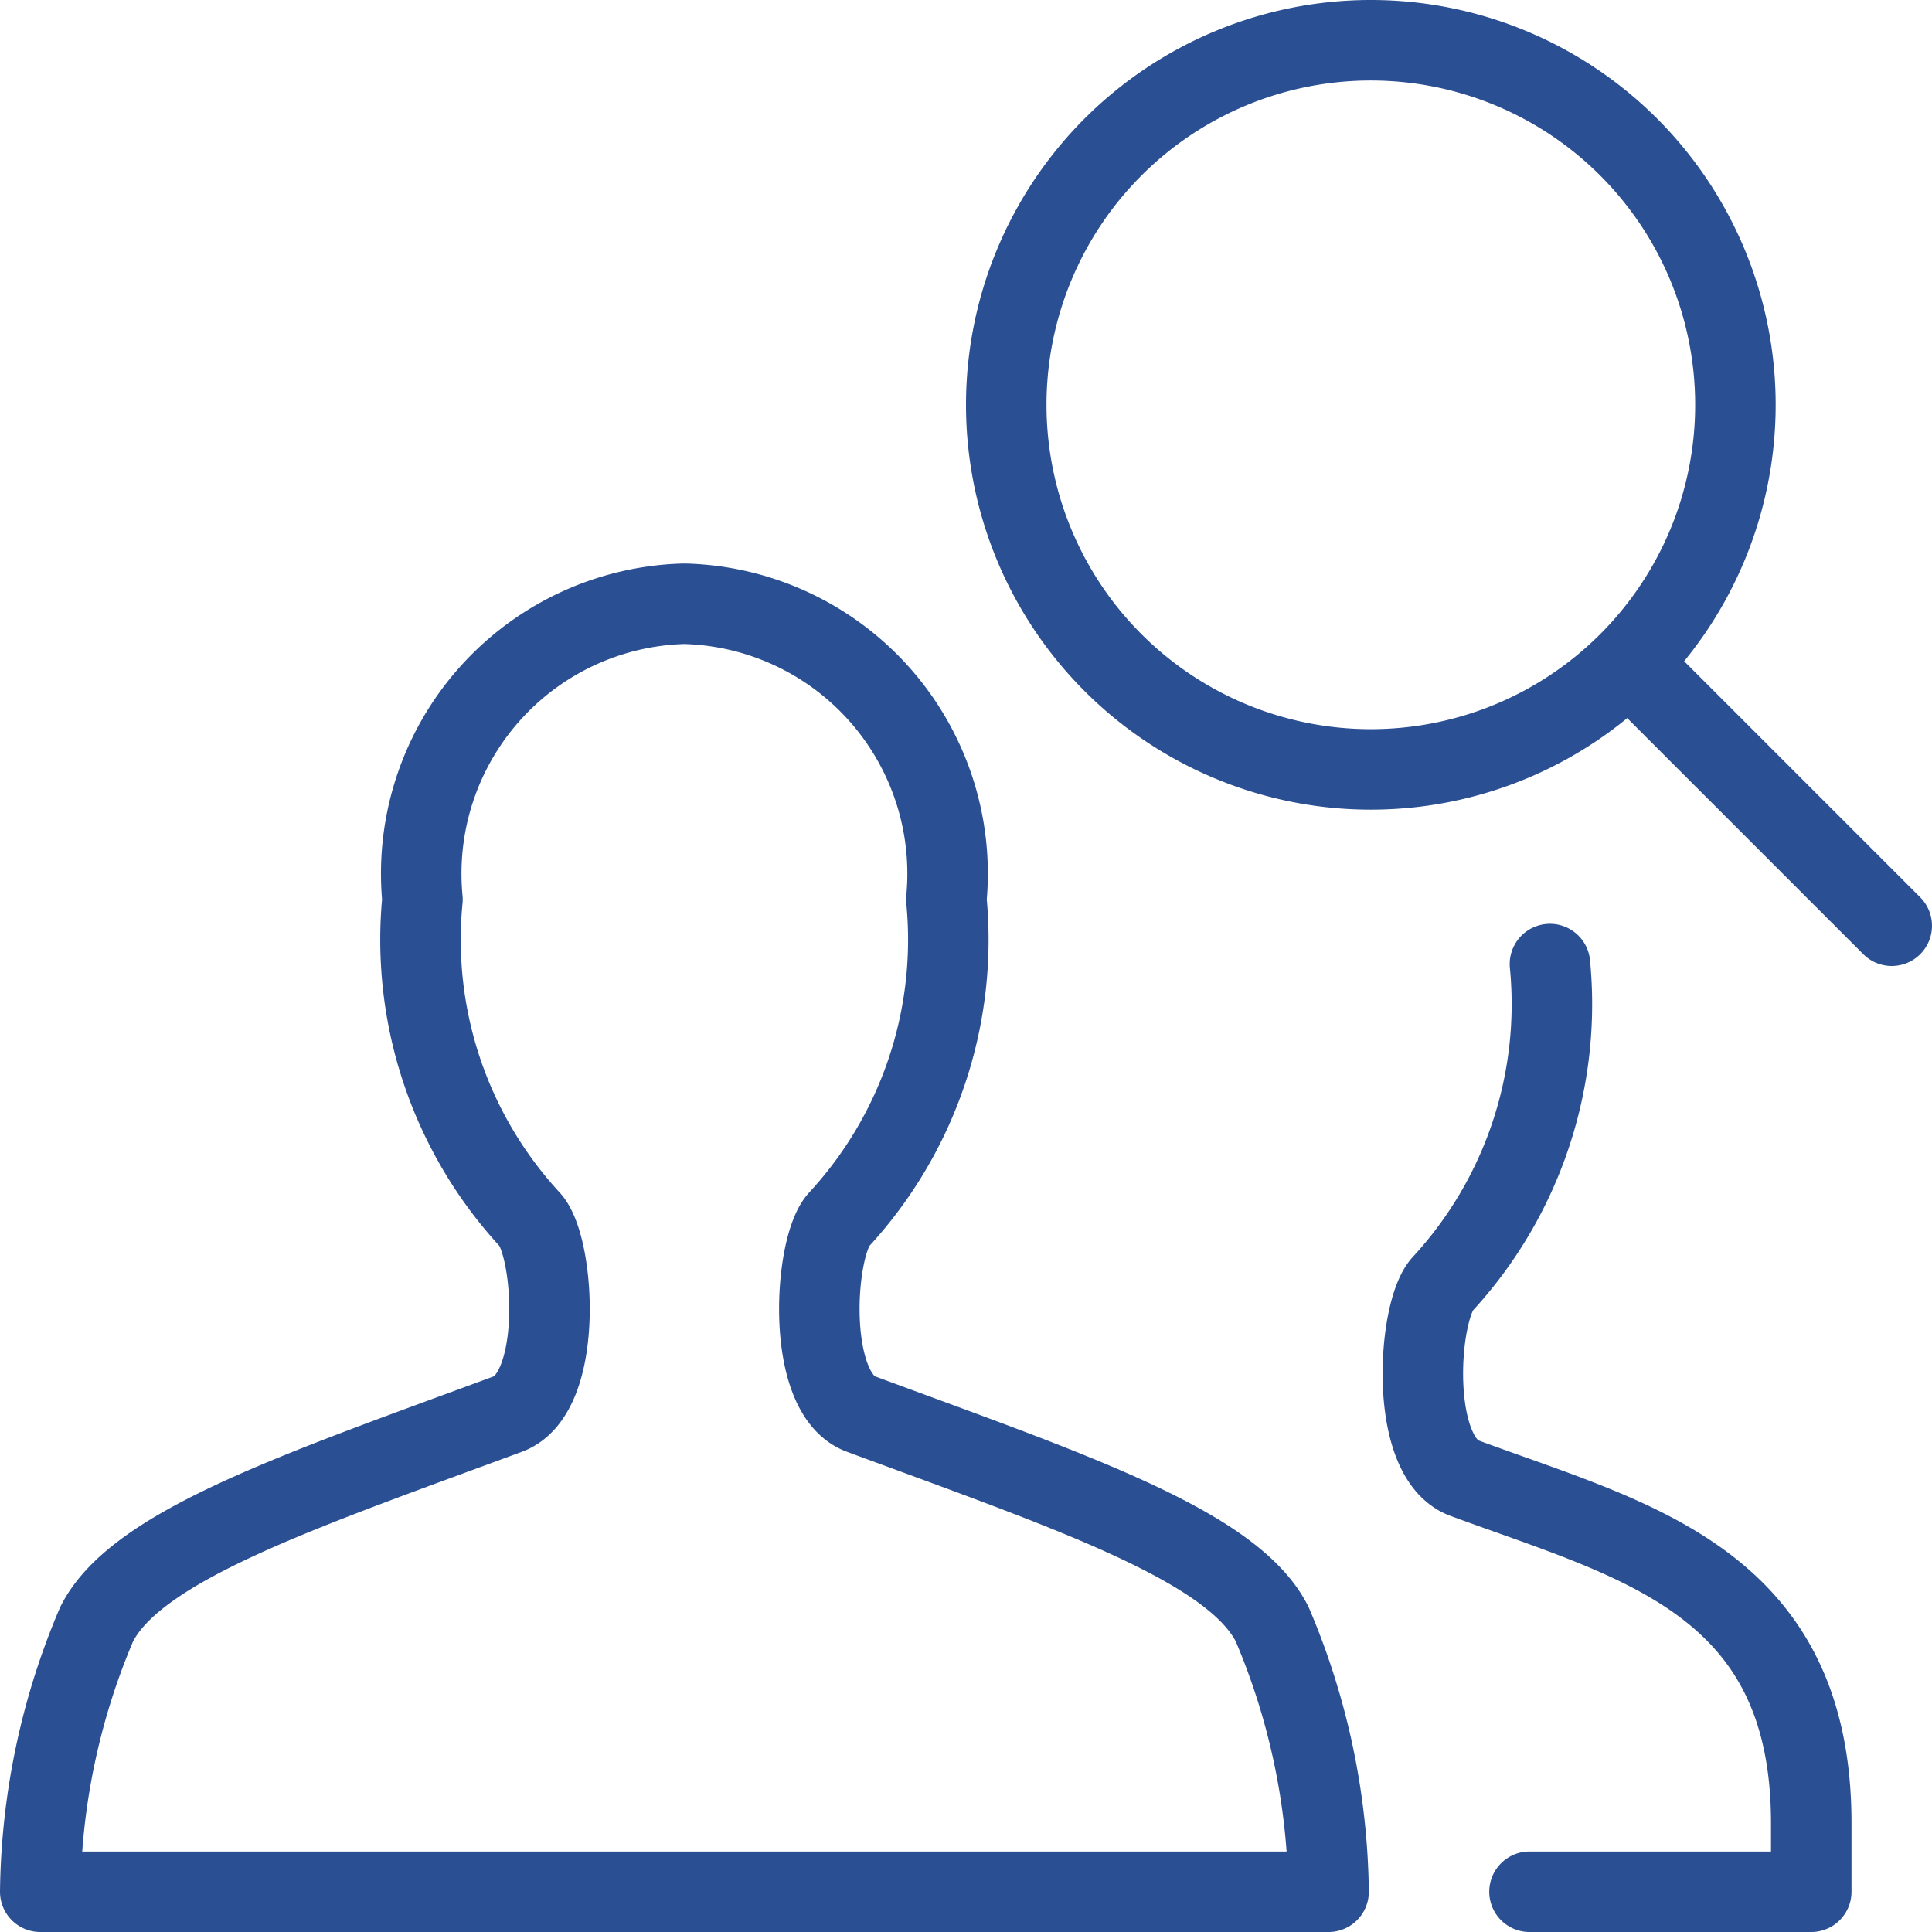
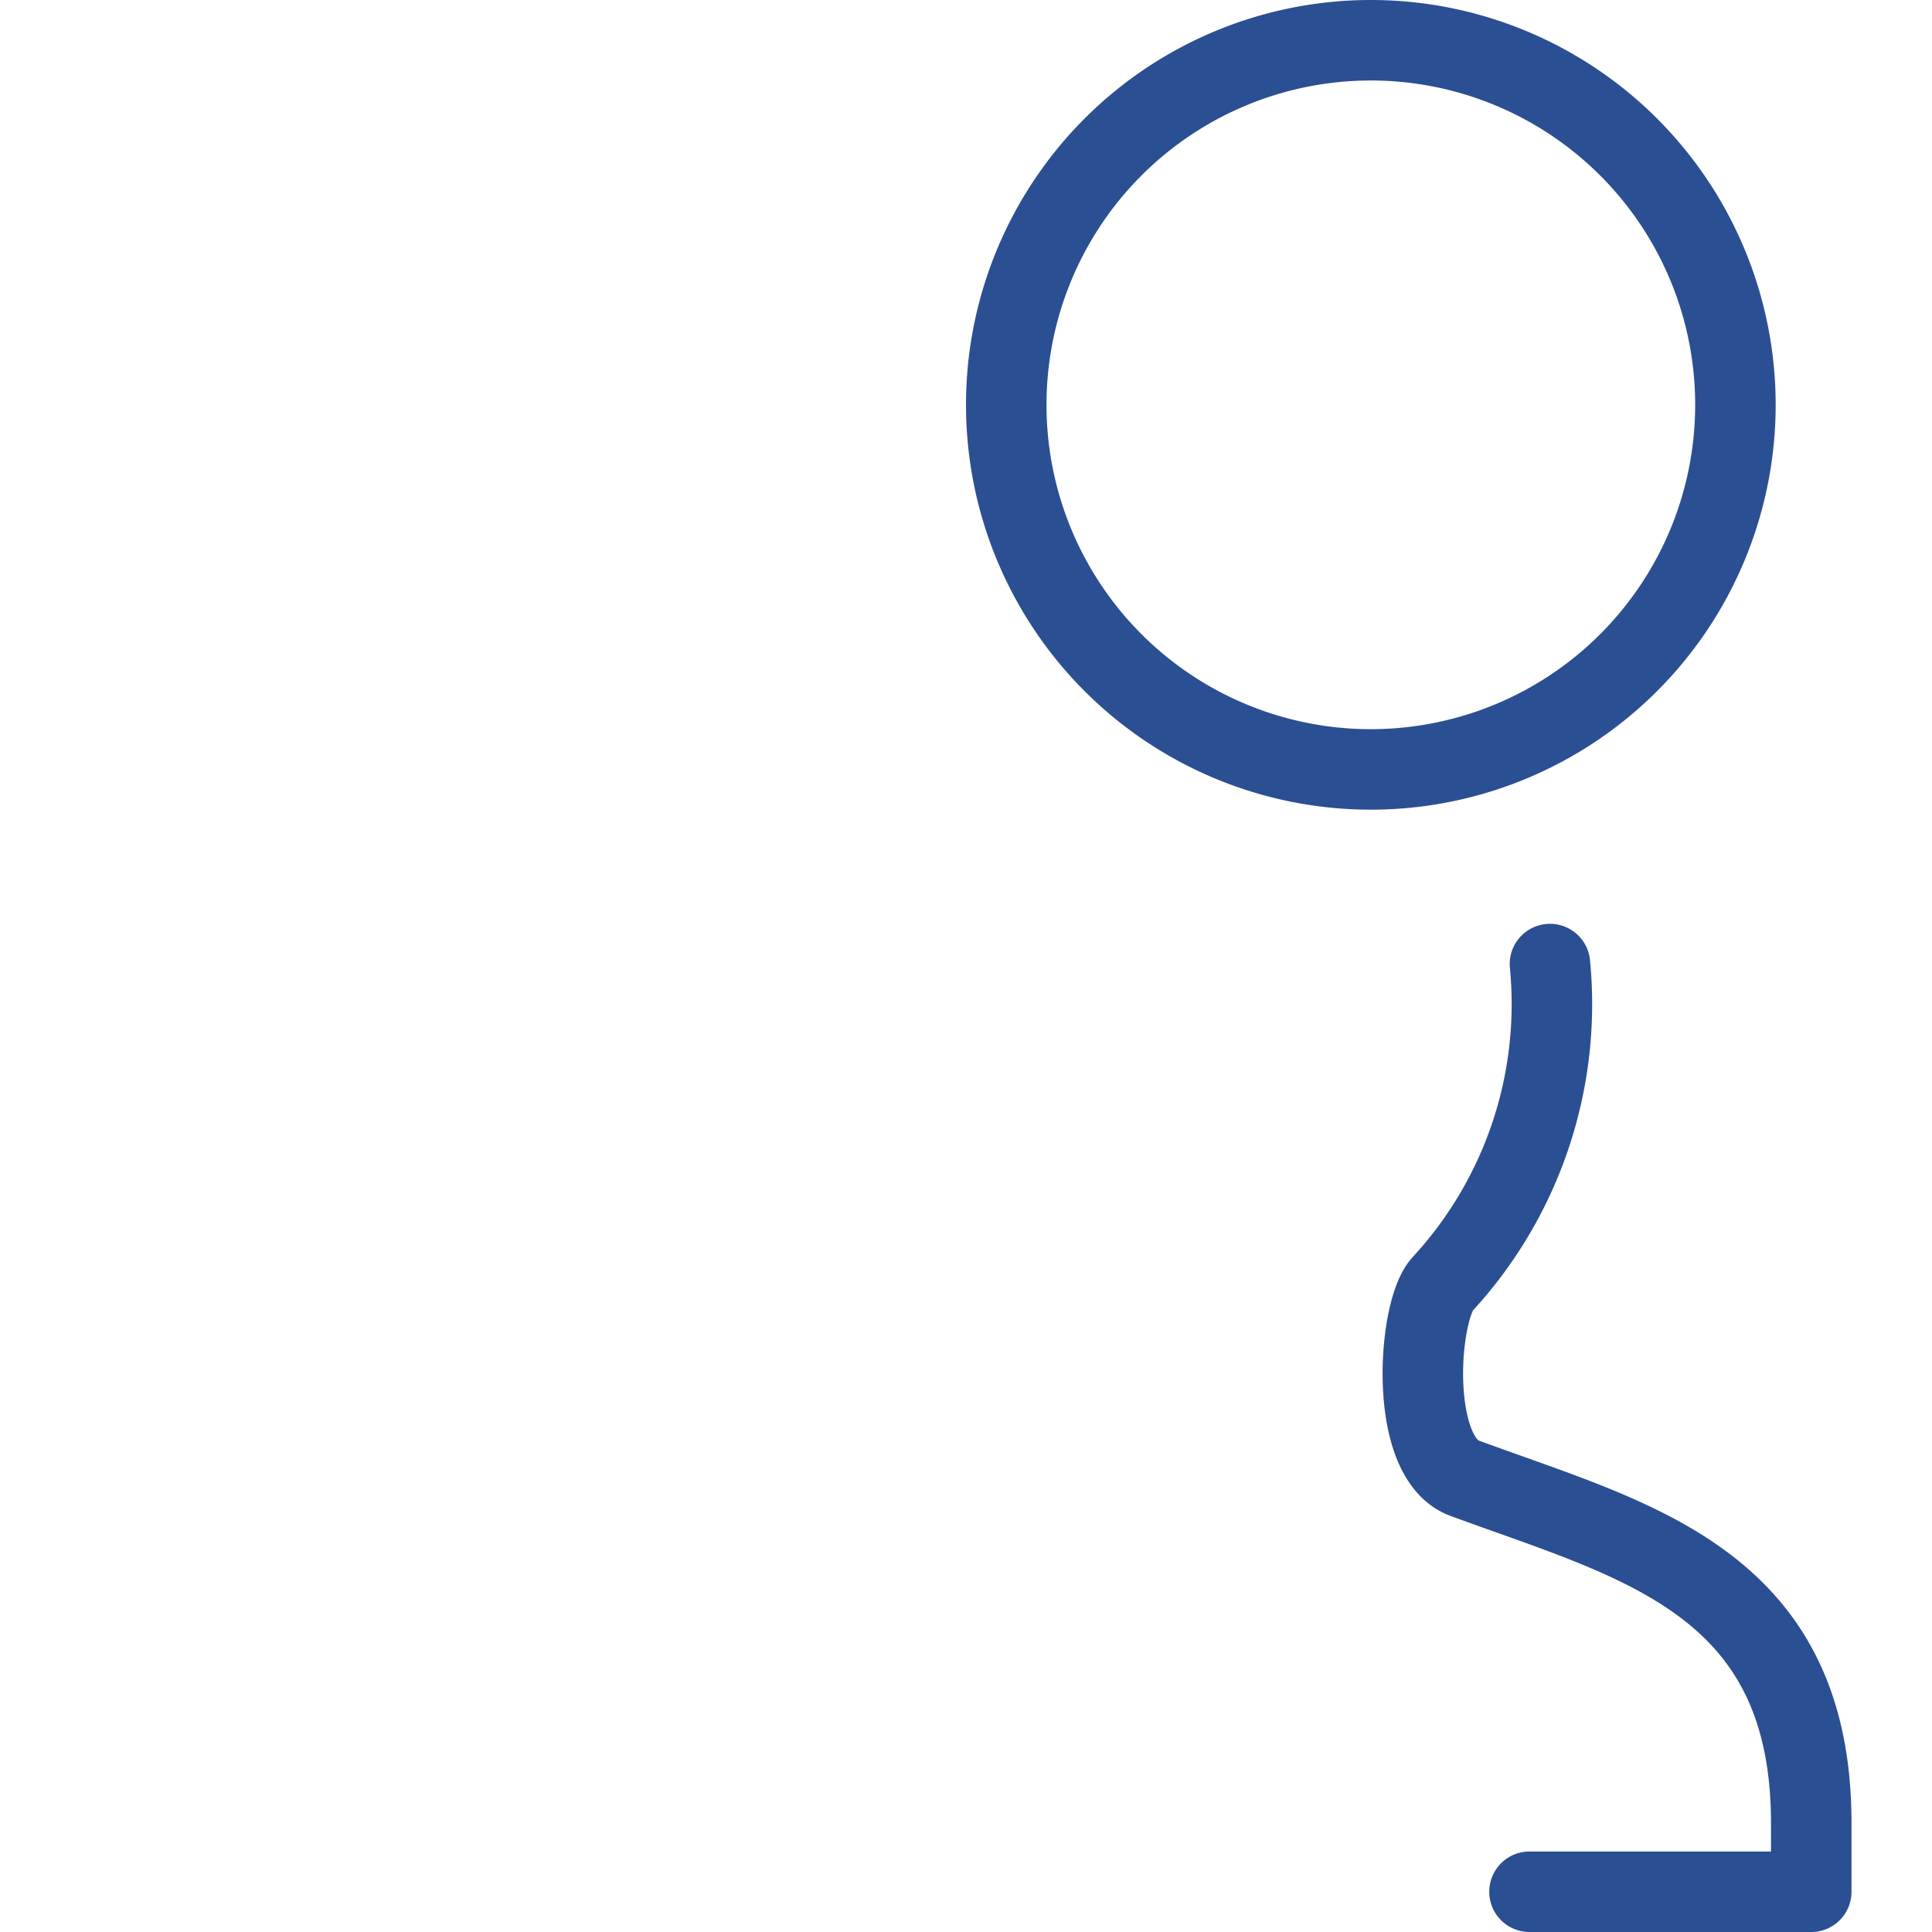
<svg xmlns="http://www.w3.org/2000/svg" viewBox="0 0 48 48" height="48" width="48">
  <g transform="matrix(2,0,0,2,0,0)">
-     <path d="M.5,23.5a8.719,8.719,0,0,1,.7-3.322c.49-.981,2.539-1.661,5.111-2.613.695-.258.581-2.074.273-2.413a5.127,5.127,0,0,1-1.336-3.978A3.354,3.354,0,0,1,8.5,7.5a3.354,3.354,0,0,1,3.256,3.674,5.127,5.127,0,0,1-1.336,3.978c-.308.339-.422,2.155.273,2.413,2.572.952,4.621,1.632,5.111,2.613a8.719,8.719,0,0,1,.7,3.322Z" fill="none" stroke="#2b4f93" stroke-linecap="round" stroke-linejoin="round" />
    <path d="M12.500 5.029 A4.529 4.529 0 1 0 21.558 5.029 A4.529 4.529 0 1 0 12.500 5.029 Z" fill="none" stroke="#2b4f93" stroke-linecap="round" stroke-linejoin="round" />
-     <path d="M23.5 11.5L20.252 8.252" fill="none" stroke="#2b4f93" stroke-linecap="round" stroke-linejoin="round" />
    <path d="M19,23.5h3.5v-.853c0-3.023-2.217-3.511-4.308-4.285-.7-.257-.581-2.072-.273-2.41a5.129,5.129,0,0,0,1.335-3.976" fill="none" stroke="#2b4f93" stroke-linecap="round" stroke-linejoin="round" />
  </g>
</svg>